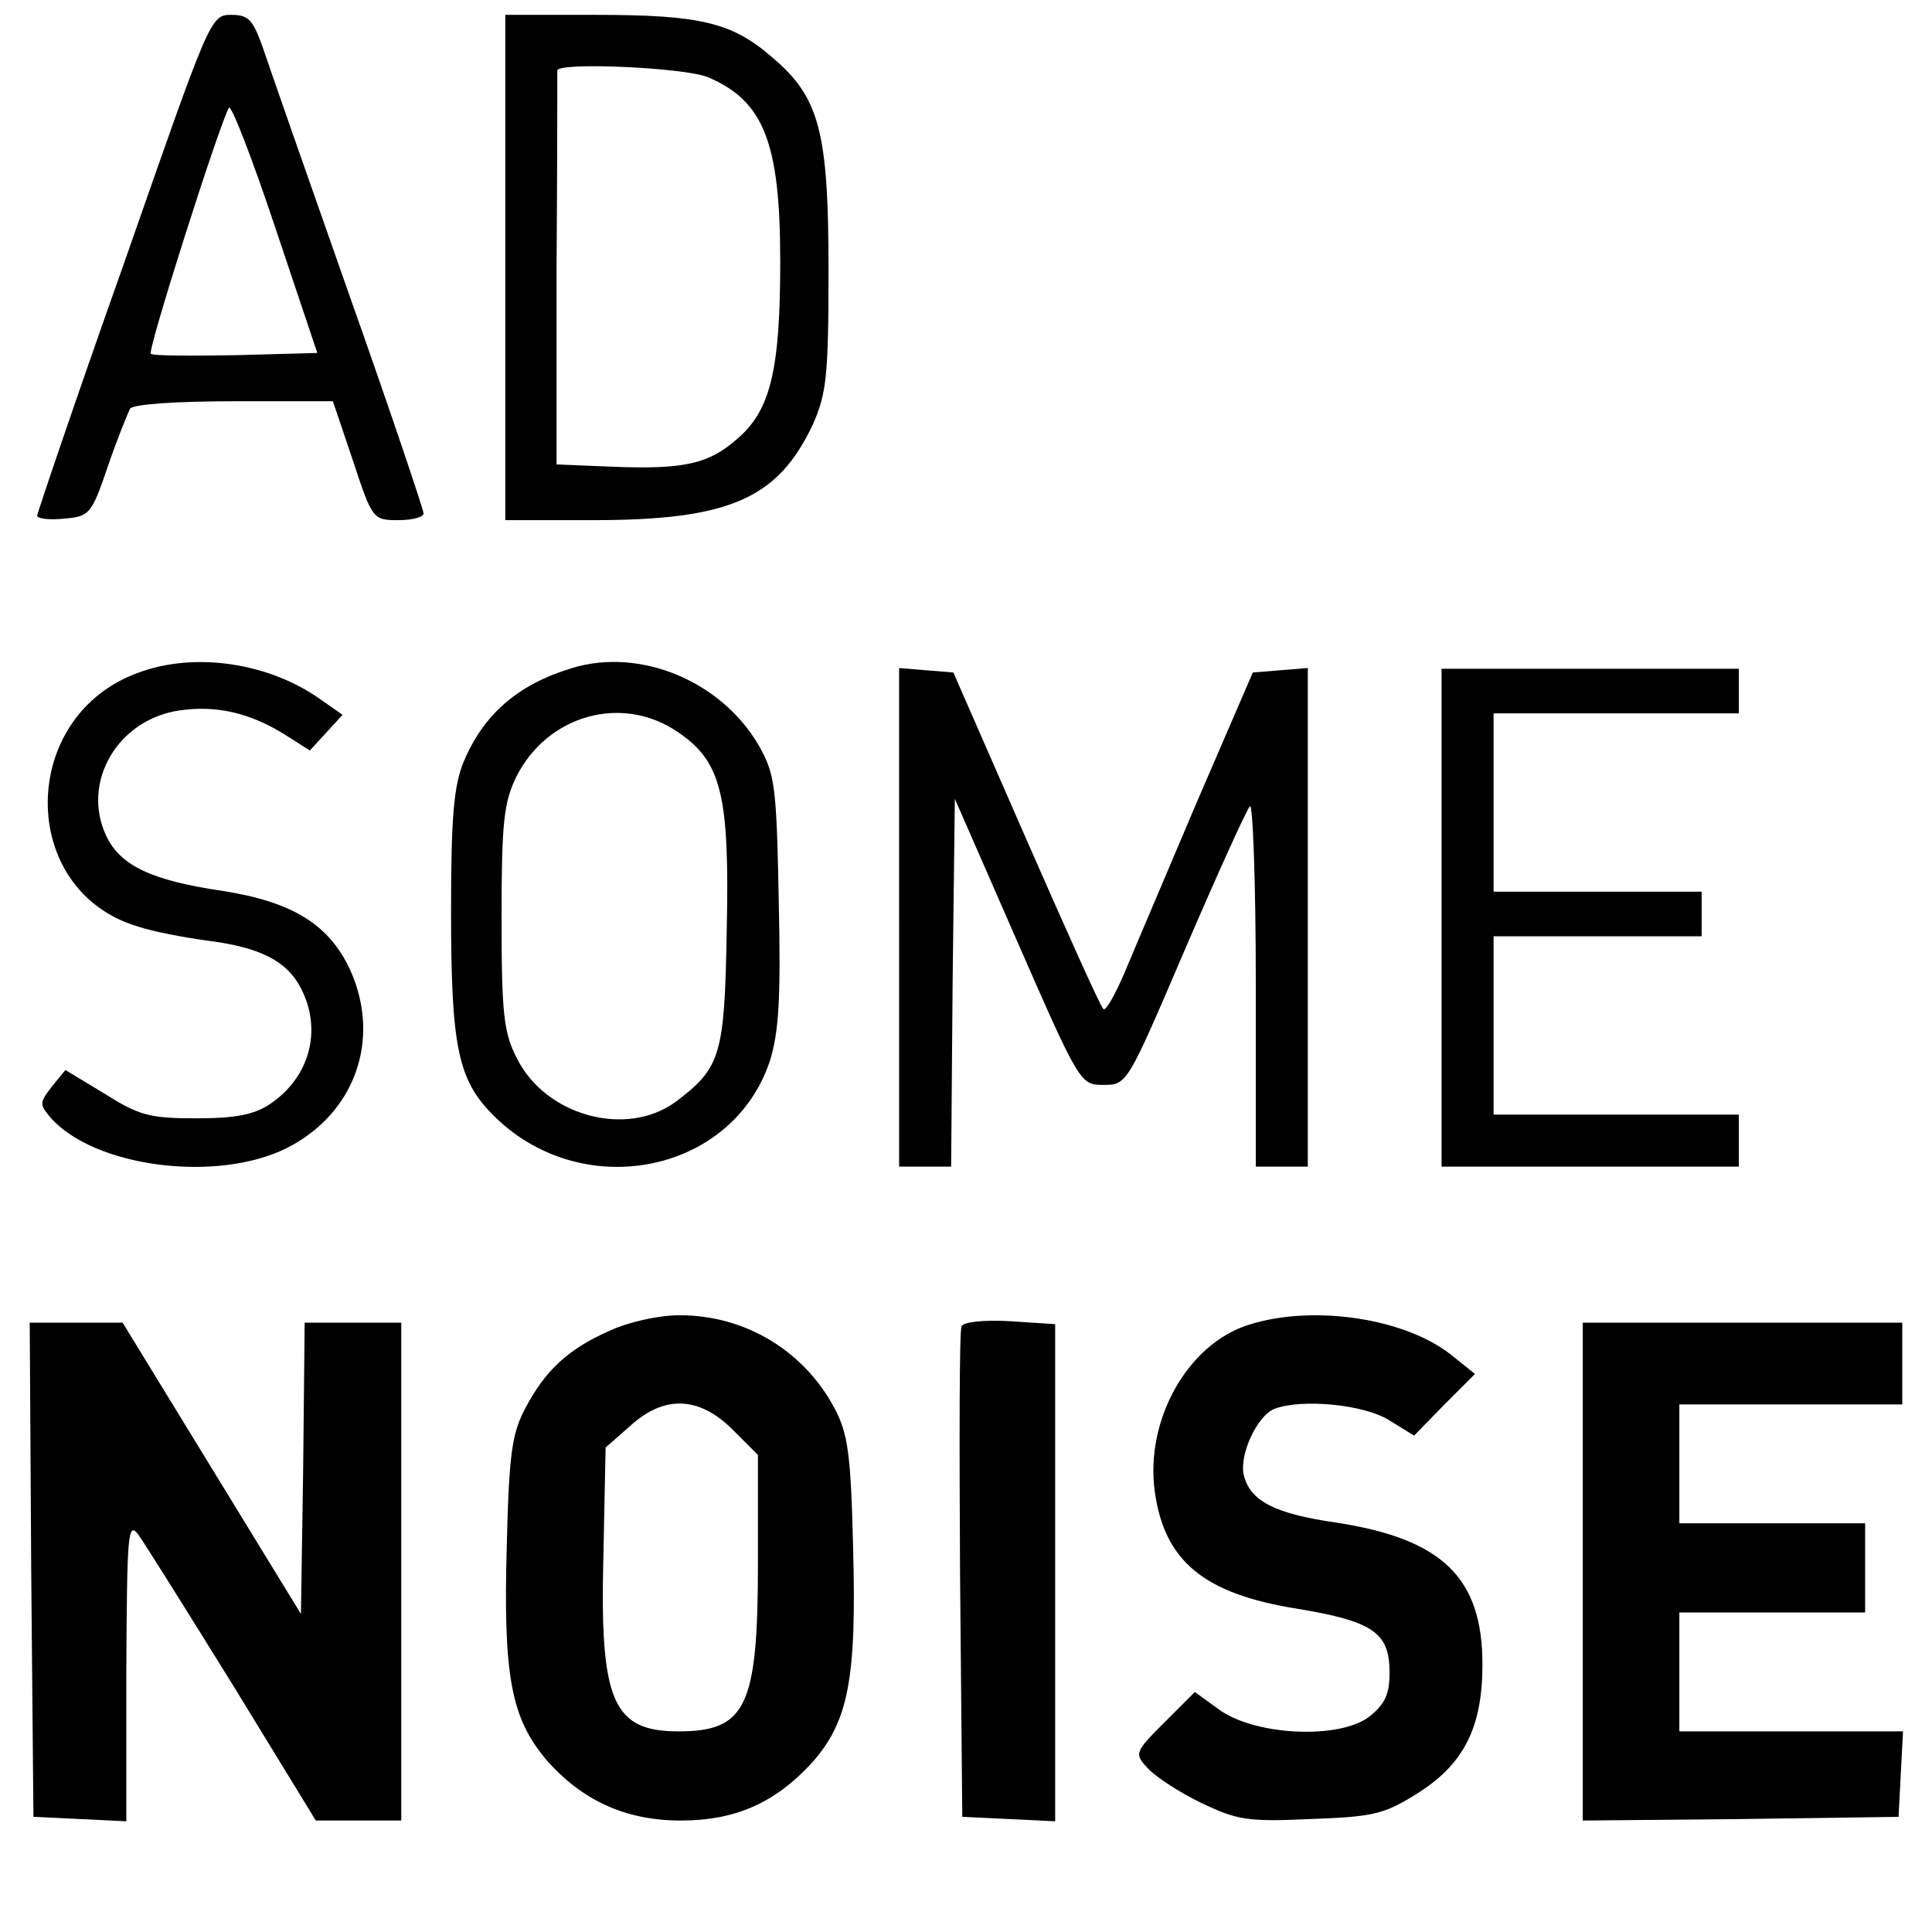
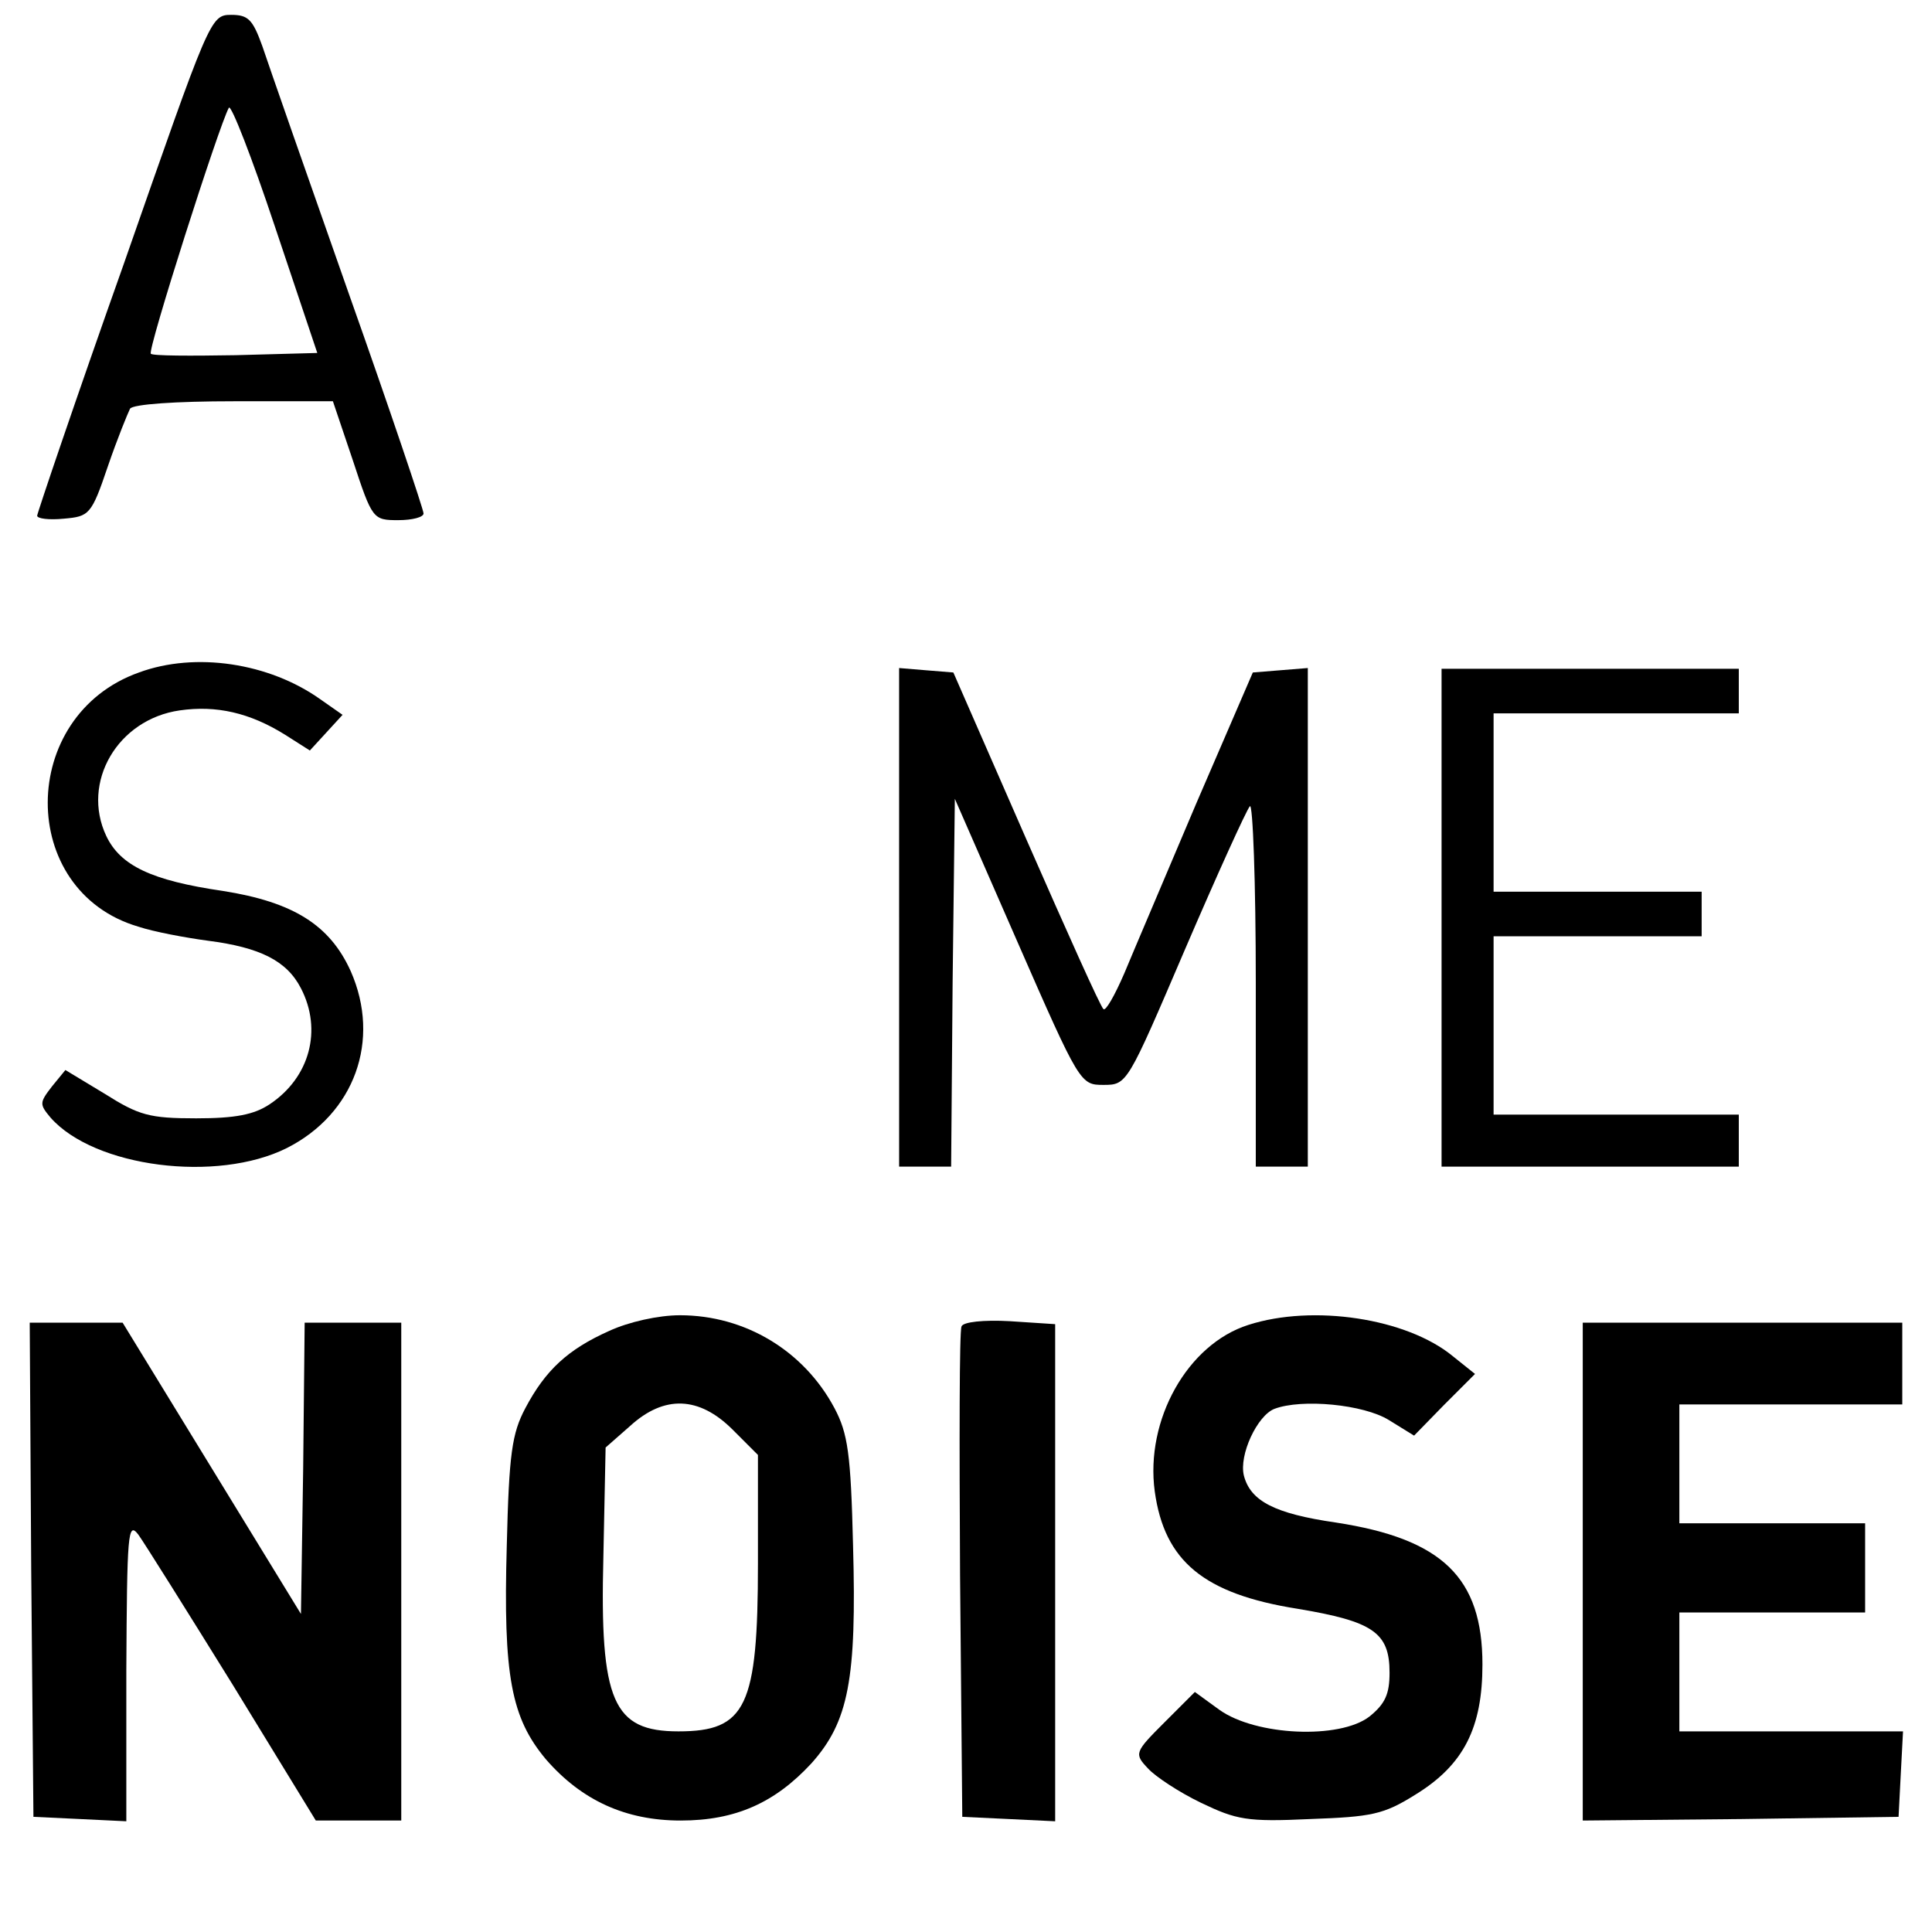
<svg xmlns="http://www.w3.org/2000/svg" version="1.0" width="260pt" height="260pt" viewBox="0 0 260 260" preserveAspectRatio="xMidYMid meet">
  <g transform="translate(0,260) scale(0.1,-0.1)" fill="#000000" stroke="none">
    <path d="M167 2246 c-65 -183 -117 -337 -117 -340 0 -4 16 -6 36 -4 34 3 37 5 59 70 13 38 27 72 30 78 4 6 61 10 140 10 l133 0 27 -80 c26 -79 27 -80 61 -80 19 0 34 4 34 9 0 5 -45 139 -101 297 -56 159 -108 308 -116 332 -13 36 -19 42 -42 42 -28 0 -29 -5 -144 -334z m150 -124 c-60 -1 -112 -1 -114 2 -5 4 92 308 105 331 3 5 31 -67 62 -160 l57 -170 -110 -3z" />
-     <path d="M680 2240 l0 -340 118 0 c184 0 249 29 296 129 18 41 21 64 21 206 0 188 -12 234 -76 288 -54 47 -97 57 -238 57 l-121 0 0 -340z m273 256 c75 -32 97 -88 97 -248 0 -145 -13 -199 -56 -237 -40 -36 -74 -43 -172 -39 l-73 3 0 263 c1 144 1 264 1 267 0 12 173 4 203 -9z" />
    <path d="M187 1695 c-163 -58 -164 -294 -1 -342 21 -7 64 -15 94 -19 70 -9 106 -27 125 -64 29 -56 12 -120 -42 -156 -21 -14 -46 -19 -99 -19 -63 0 -77 4 -123 33 l-53 32 -18 -22 c-17 -22 -17 -24 -2 -42 59 -67 224 -88 318 -41 91 46 127 145 86 238 -28 62 -77 93 -172 108 -96 14 -138 34 -157 74 -34 72 15 157 99 169 49 7 94 -3 142 -33 l33 -21 22 24 22 24 -30 21 c-69 49 -168 64 -244 36z" />
-     <path d="M770 1701 c-73 -22 -119 -62 -146 -126 -13 -32 -17 -72 -17 -200 0 -182 9 -227 55 -274 118 -121 323 -82 374 71 12 39 15 82 12 216 -3 155 -5 170 -27 209 -50 86 -159 132 -251 104z m142 -86 c59 -40 70 -84 66 -268 -3 -168 -8 -184 -69 -230 -66 -48 -174 -19 -213 58 -18 35 -21 58 -21 190 0 129 3 155 20 190 42 83 142 111 217 60z" />
    <path d="M1210 1366 l0 -336 35 0 35 0 2 248 3 247 84 -192 c84 -192 85 -193 116 -193 32 0 32 1 110 183 43 100 82 186 87 192 4 5 8 -102 8 -238 l0 -247 35 0 35 0 0 336 0 335 -37 -3 -37 -3 -76 -176 c-41 -97 -85 -200 -97 -229 -13 -30 -25 -51 -28 -48 -4 3 -50 106 -104 229 l-98 224 -37 3 -36 3 0 -335z" />
    <path d="M1940 1365 l0 -335 200 0 200 0 0 35 0 35 -165 0 -165 0 0 120 0 120 140 0 140 0 0 30 0 30 -140 0 -140 0 0 120 0 120 165 0 165 0 0 30 0 30 -200 0 -200 0 0 -335z" />
    <path d="M820 809 c-56 -25 -86 -53 -113 -104 -18 -34 -22 -61 -25 -185 -5 -176 6 -232 53 -288 48 -55 107 -82 181 -82 74 0 127 24 176 77 50 56 61 113 56 293 -3 124 -7 151 -25 185 -41 77 -120 125 -208 125 -29 0 -69 -9 -95 -21z m166 -133 l34 -34 0 -146 c0 -193 -16 -226 -107 -226 -88 0 -106 40 -101 235 l3 147 33 29 c46 42 93 40 138 -5z" />
    <path d="M1294 815 c-3 -6 -3 -156 -2 -335 l3 -325 63 -3 62 -3 0 335 0 334 -61 4 c-35 2 -63 -1 -65 -7z" />
    <path d="M1680 817 c-82 -26 -139 -128 -126 -224 13 -94 66 -138 192 -158 102 -17 124 -32 124 -86 0 -29 -6 -42 -27 -59 -40 -31 -153 -26 -202 9 l-33 24 -41 -41 c-40 -40 -41 -42 -22 -62 10 -11 42 -32 71 -46 48 -23 62 -26 147 -22 83 3 99 6 142 33 65 40 90 90 90 175 0 117 -54 169 -197 191 -83 12 -115 29 -124 63 -7 28 18 81 41 90 37 14 120 6 154 -15 l34 -21 41 42 41 41 -30 24 c-62 51 -188 70 -275 42z" />
    <path d="M42 488 l3 -333 63 -3 62 -3 0 203 c1 184 2 201 16 183 8 -11 65 -102 127 -202 l112 -183 58 0 57 0 0 335 0 335 -65 0 -65 0 -2 -196 -3 -196 -120 196 -120 196 -63 0 -62 0 2 -332z" />
    <path d="M2130 485 l0 -335 213 2 212 3 3 58 3 57 -151 0 -150 0 0 80 0 80 125 0 125 0 0 60 0 60 -125 0 -125 0 0 80 0 80 150 0 150 0 0 55 0 55 -215 0 -215 0 0 -335z" />
  </g>
</svg>